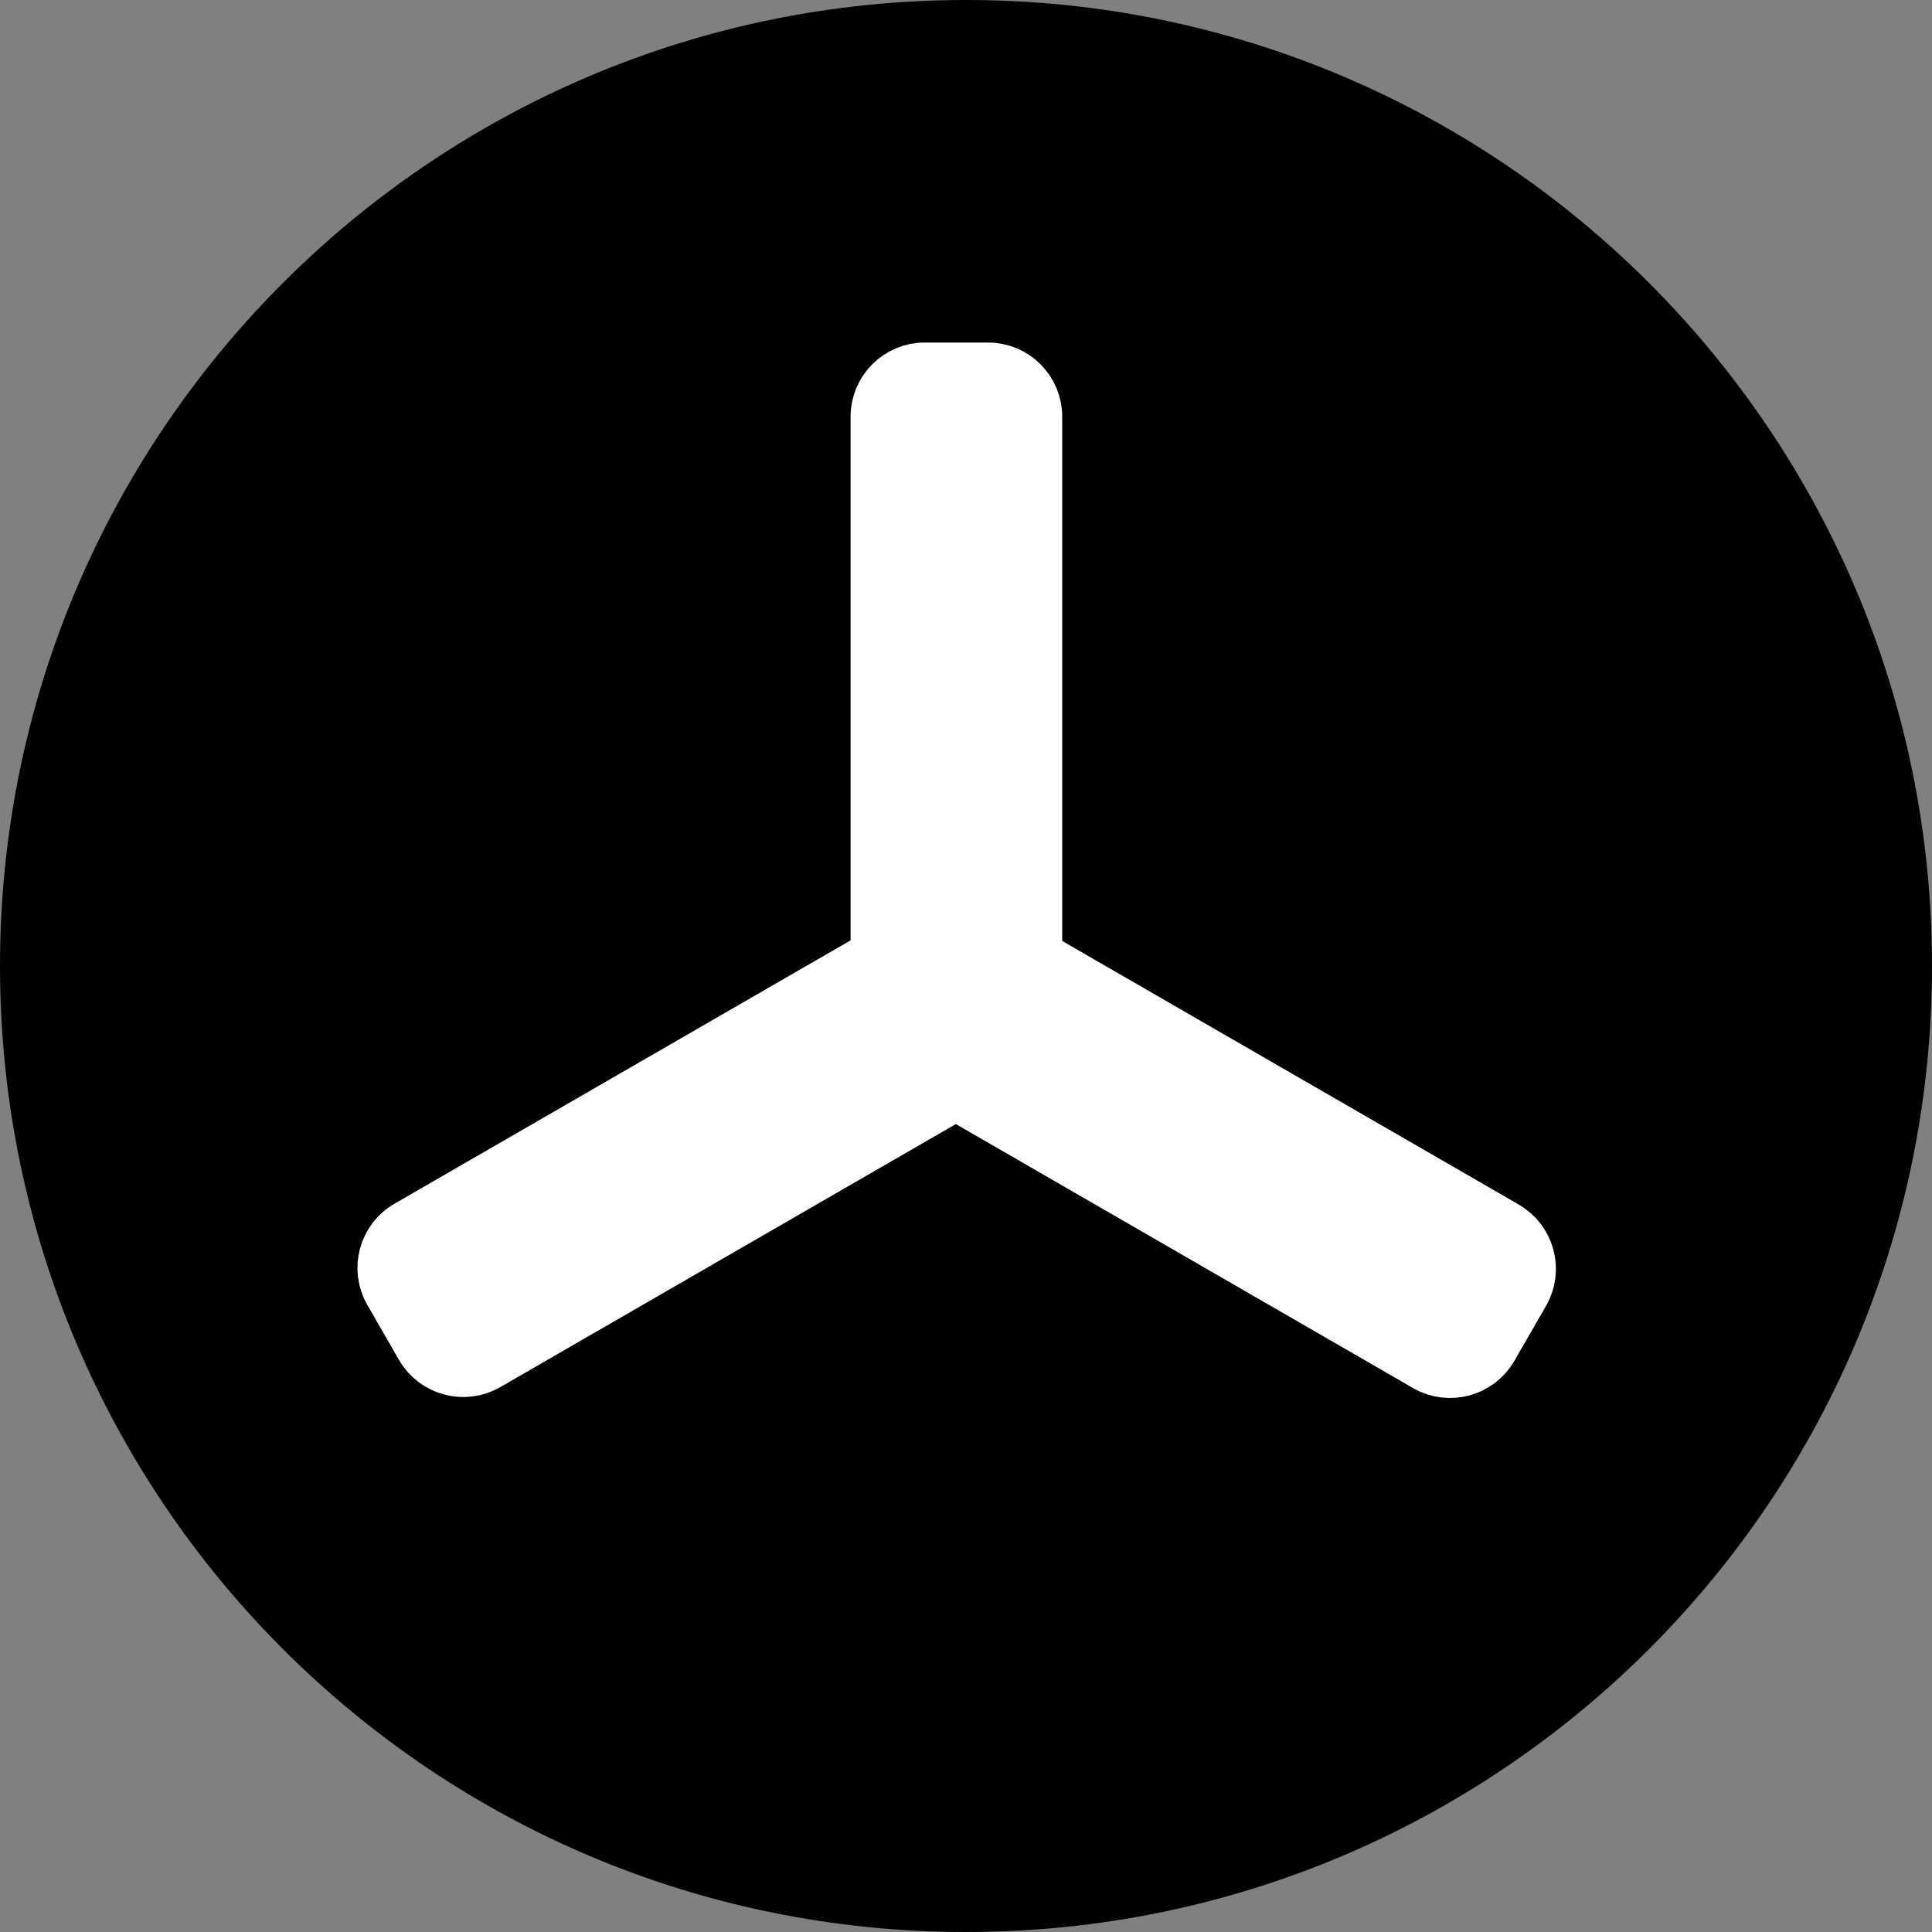
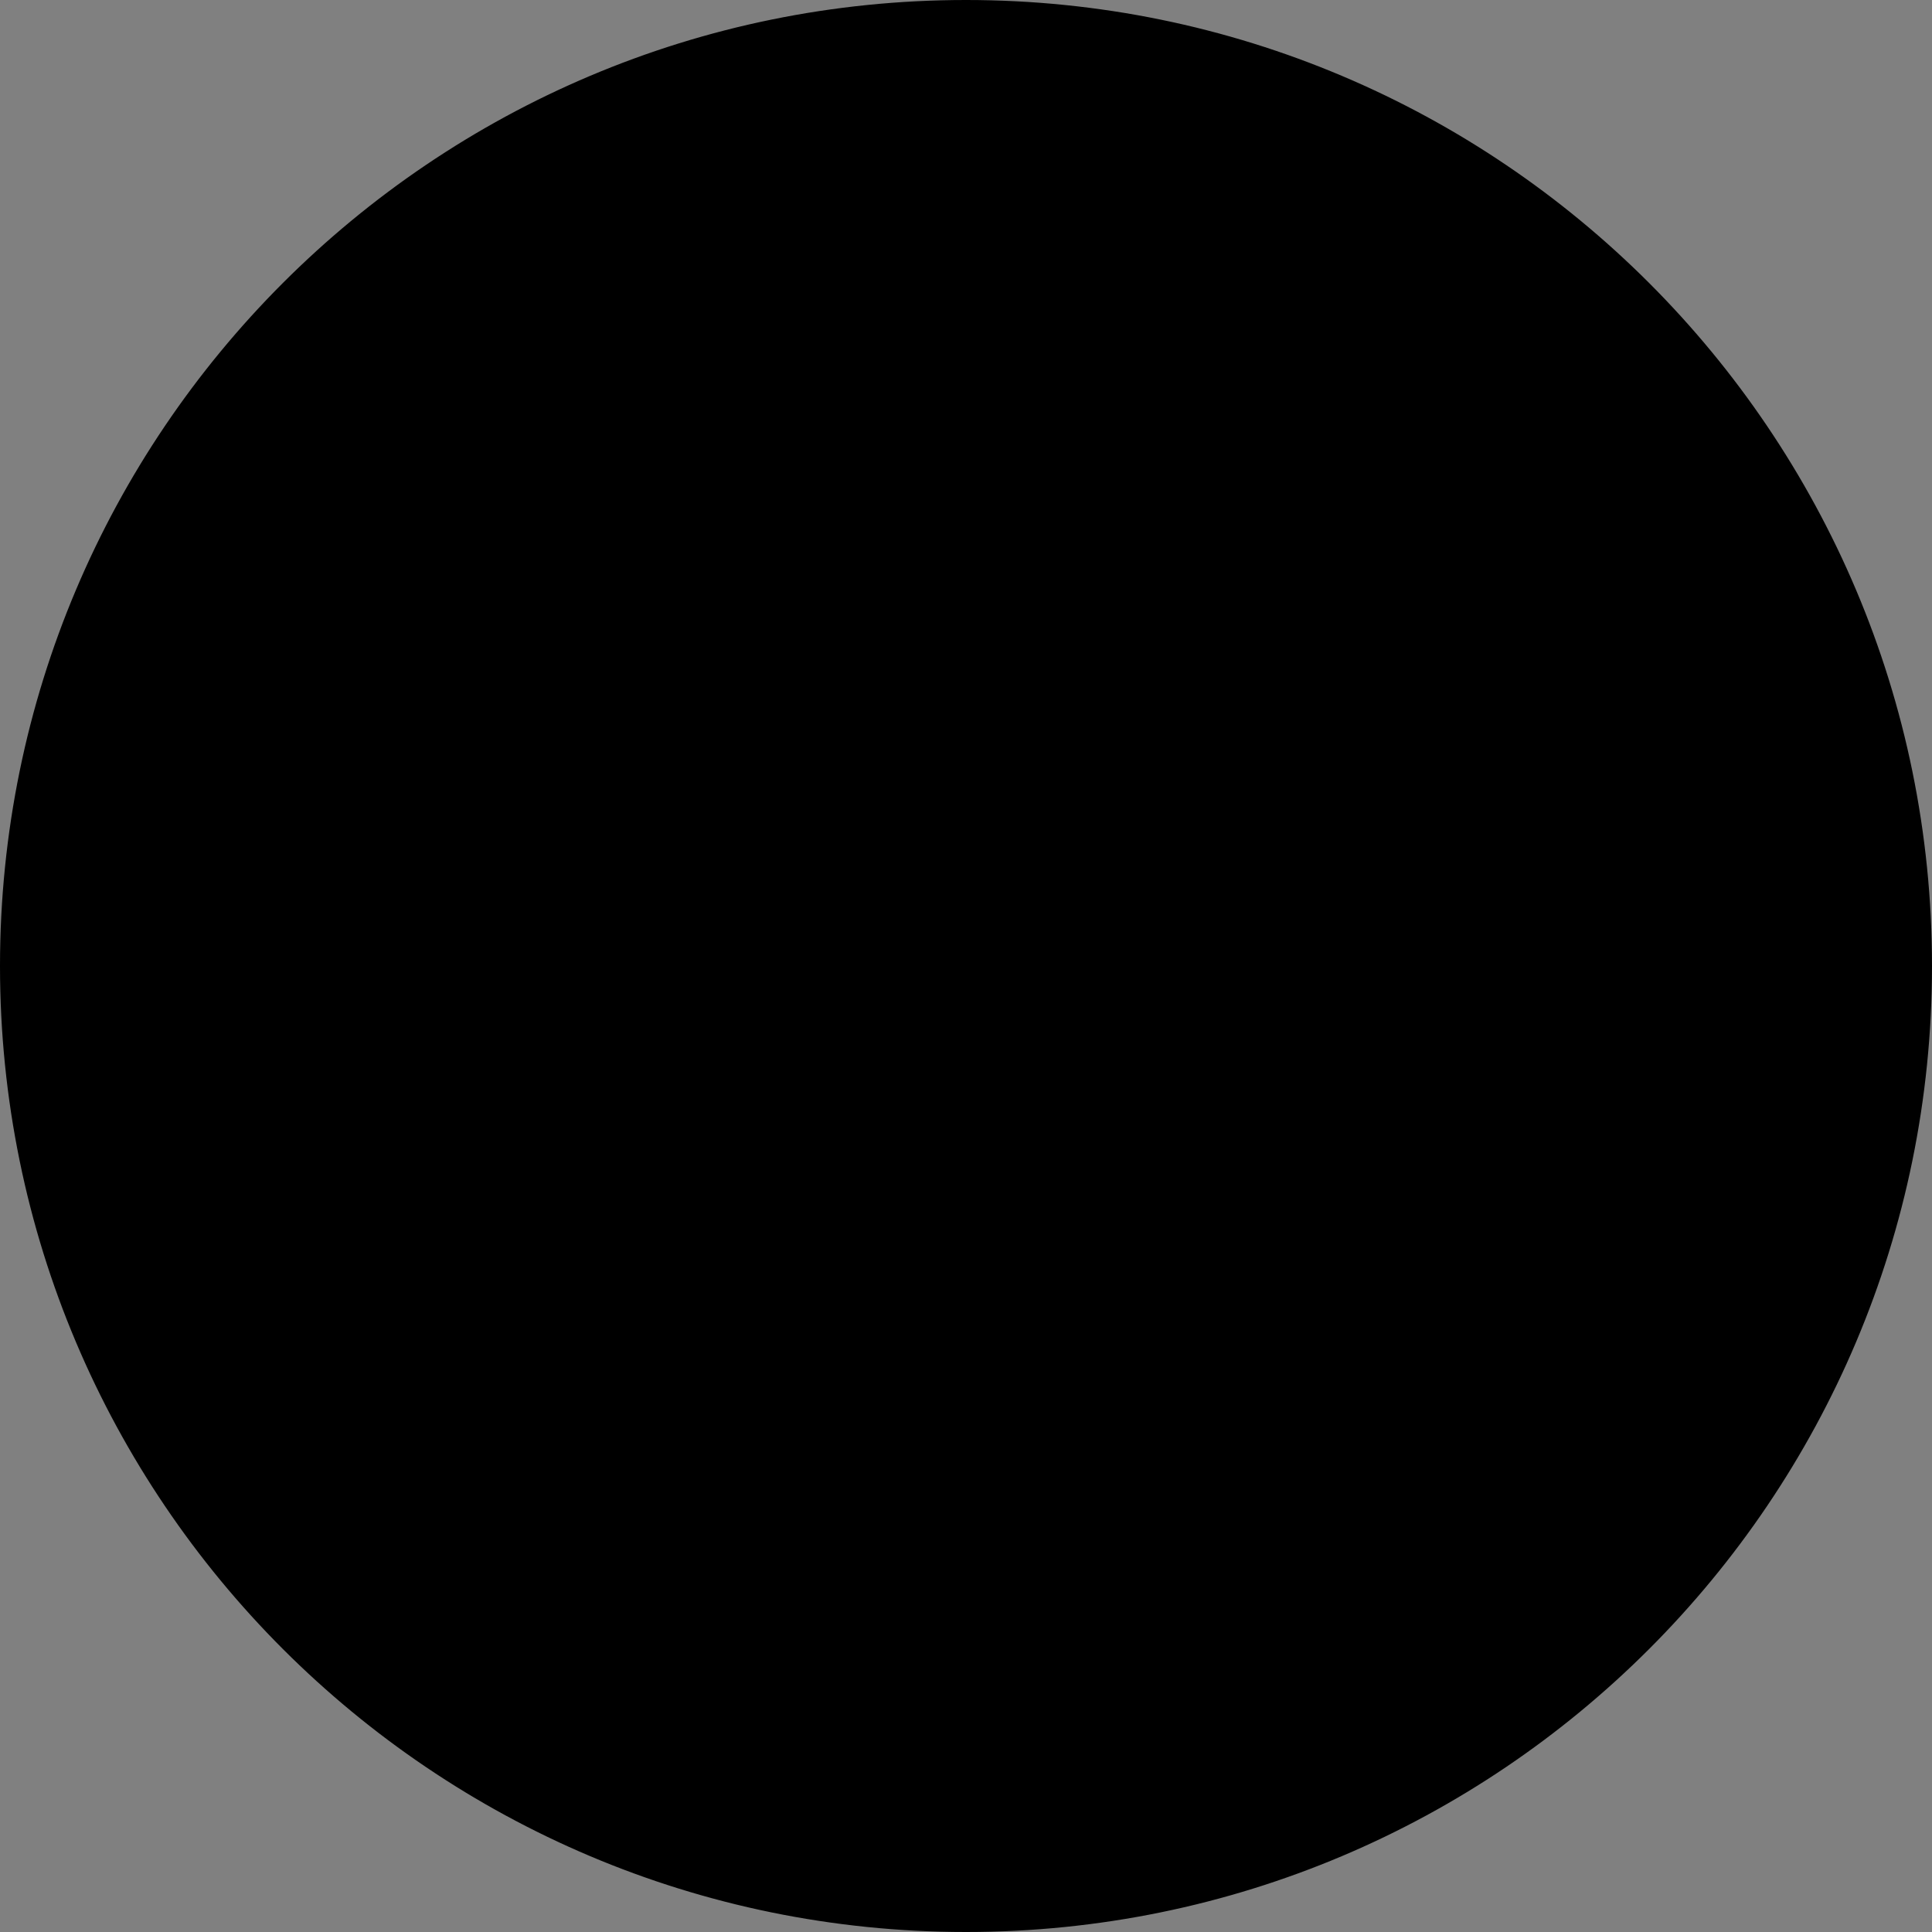
<svg xmlns="http://www.w3.org/2000/svg" id="Ebene_2" viewBox="0 0 200 200">
  <rect x="0" y="0" width="200" height="200" fill="#808080" stroke="none" />
  <g id="Ebene_2-2" data-name="Ebene_2">
    <g id="Ebene_1-2">
      <g>
        <g>
          <path d="M100,199C45.41,199,1,154.59,1,100S45.41,1,100,1s99,44.41,99,99-44.41,99-99,99Z" />
          <path d="M100,2c54.04,0,98,43.96,98,98s-43.96,98-98,98S2,154.04,2,100,45.96,2,100,2M100,0C44.77,0,0,44.77,0,100s44.77,100,100,100,100-44.77,100-100S155.23,0,100,0h0Z" />
        </g>
-         <path d="M155.75,127.31l-48.79-28.17v-56.02c0-2.56-2.1-4.66-4.66-4.66h-6.59c-2.56,0-4.66,2.1-4.66,4.66v55.96l-48.72,28.13c-2.22,1.28-2.99,4.15-1.71,6.37l3.29,5.71c1.28,2.22,4.15,2.99,6.37,1.71l48.67-28.1,48.84,28.2c2.22,1.28,5.09.51,6.37-1.71l3.29-5.71c1.28-2.22.51-5.09-1.71-6.37h.01Z" fill="#fff" stroke="#fff" stroke-linejoin="round" stroke-width="6" />
      </g>
    </g>
  </g>
</svg>